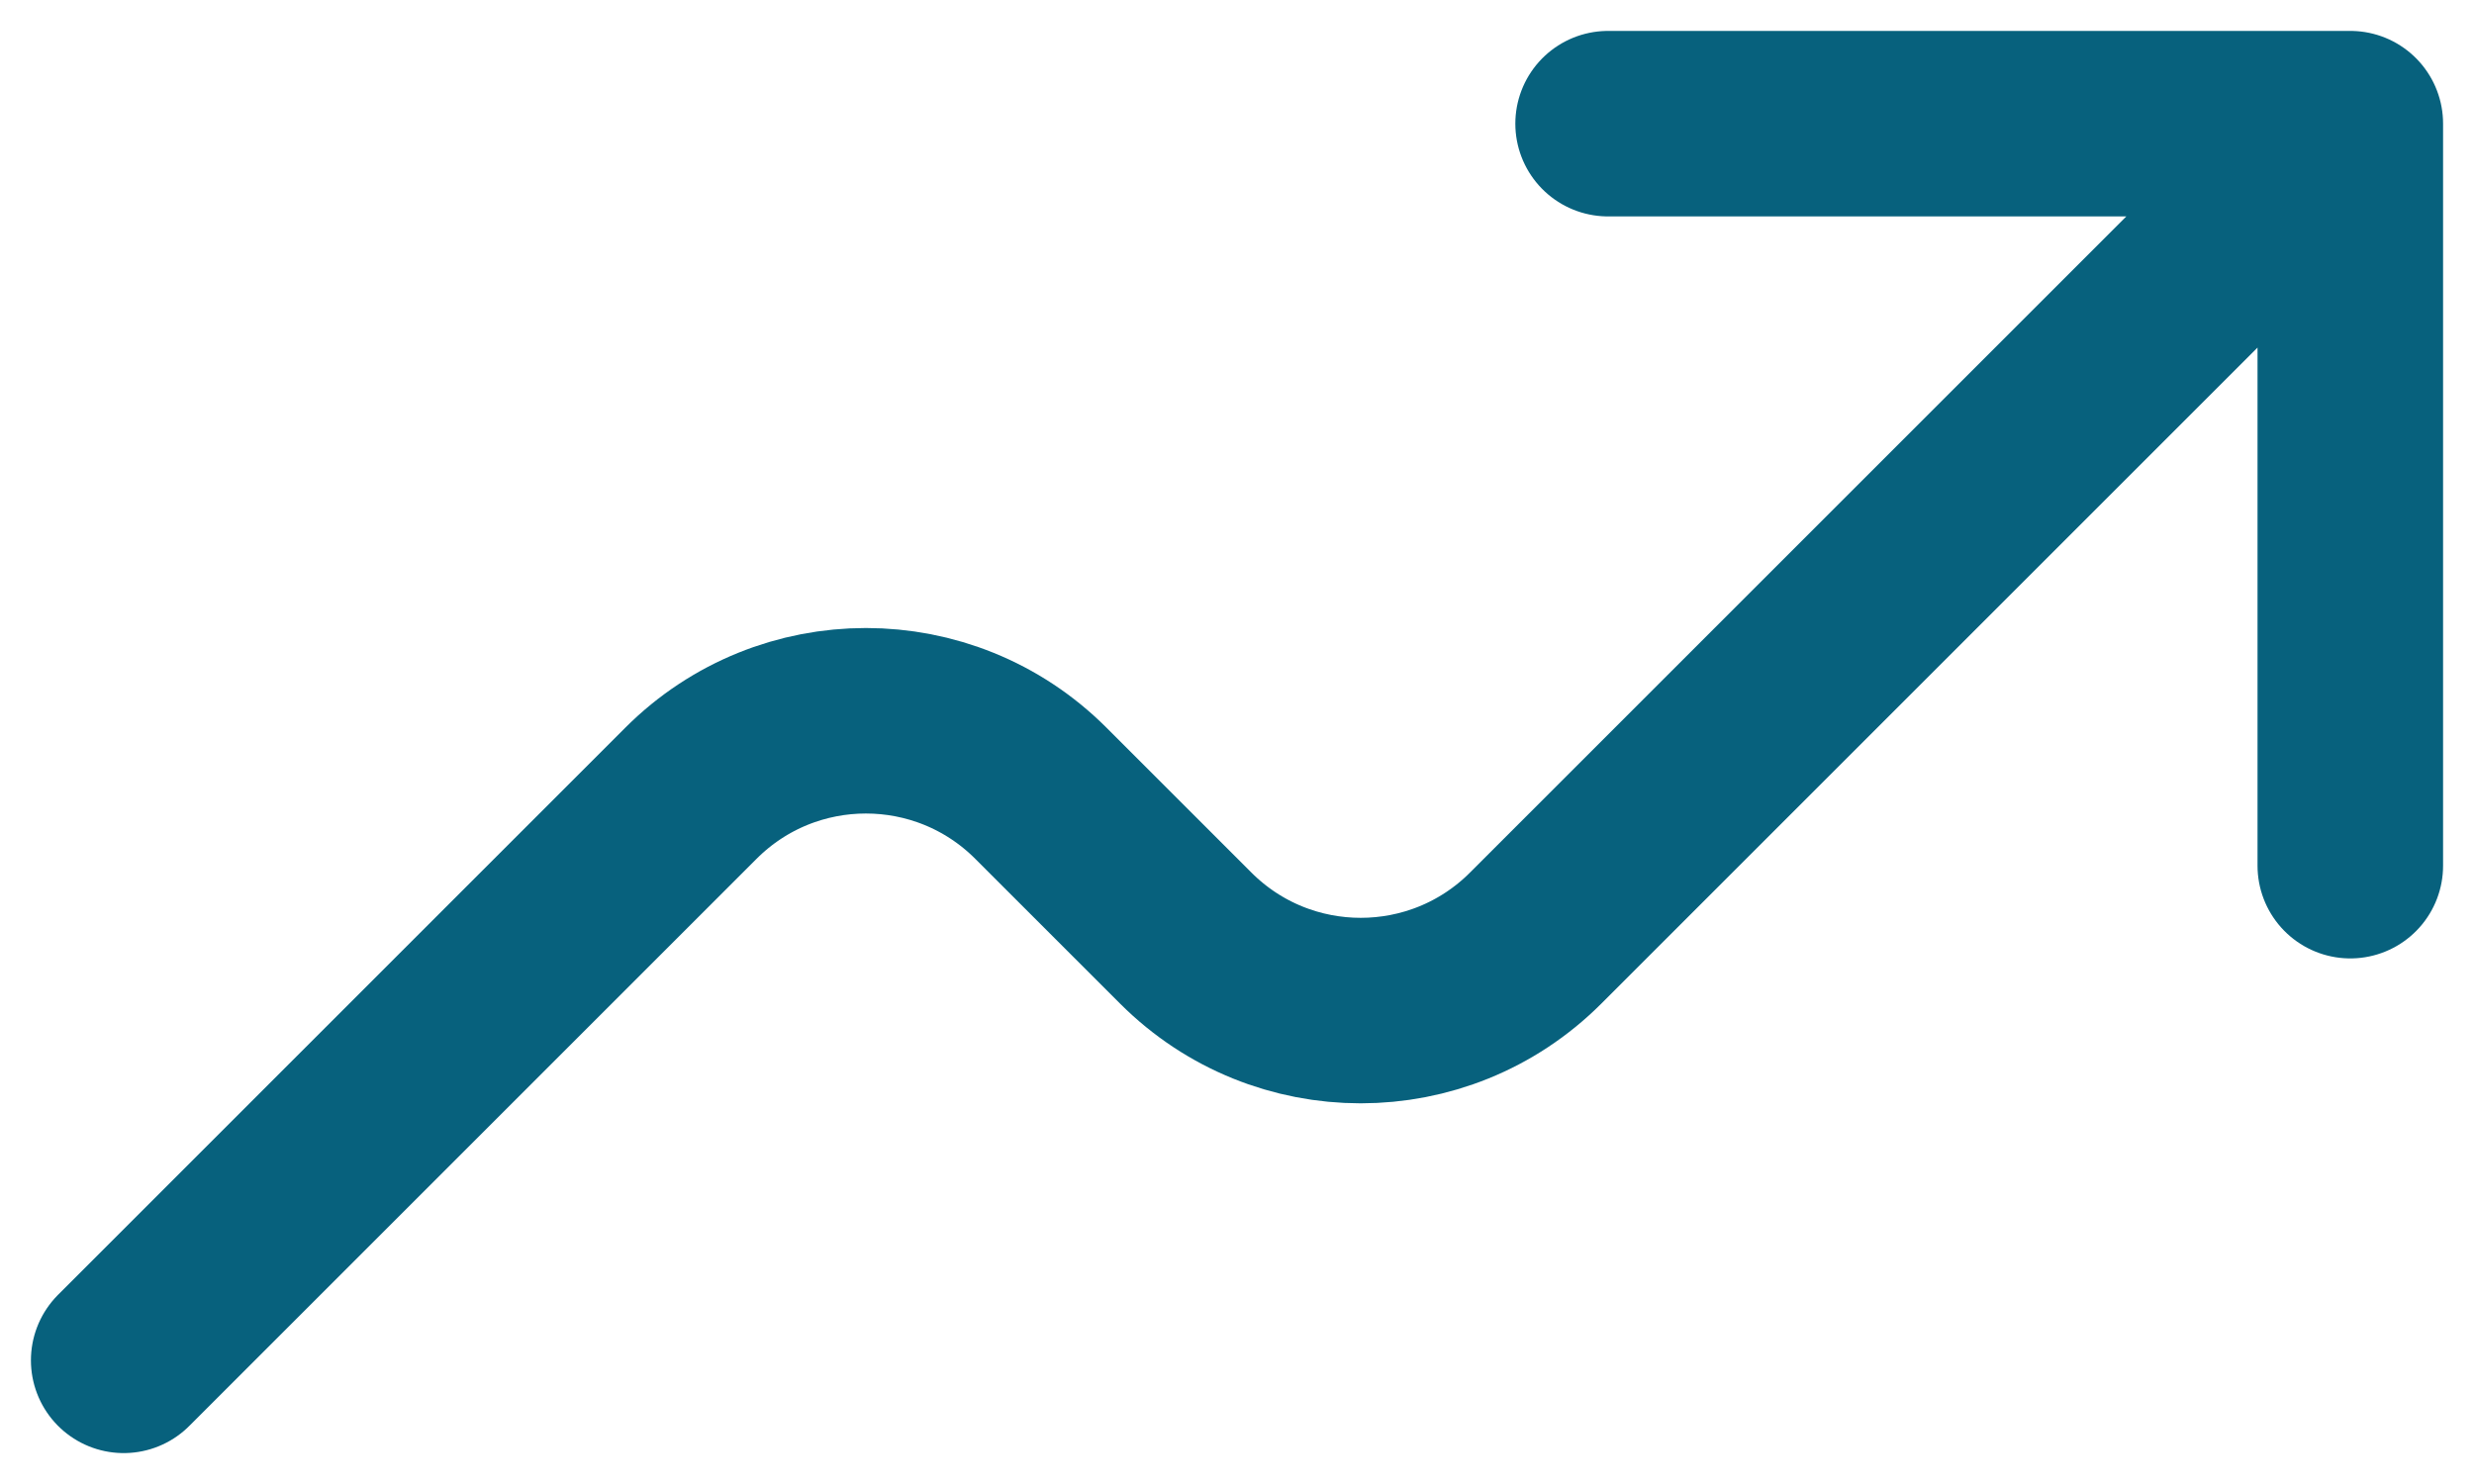
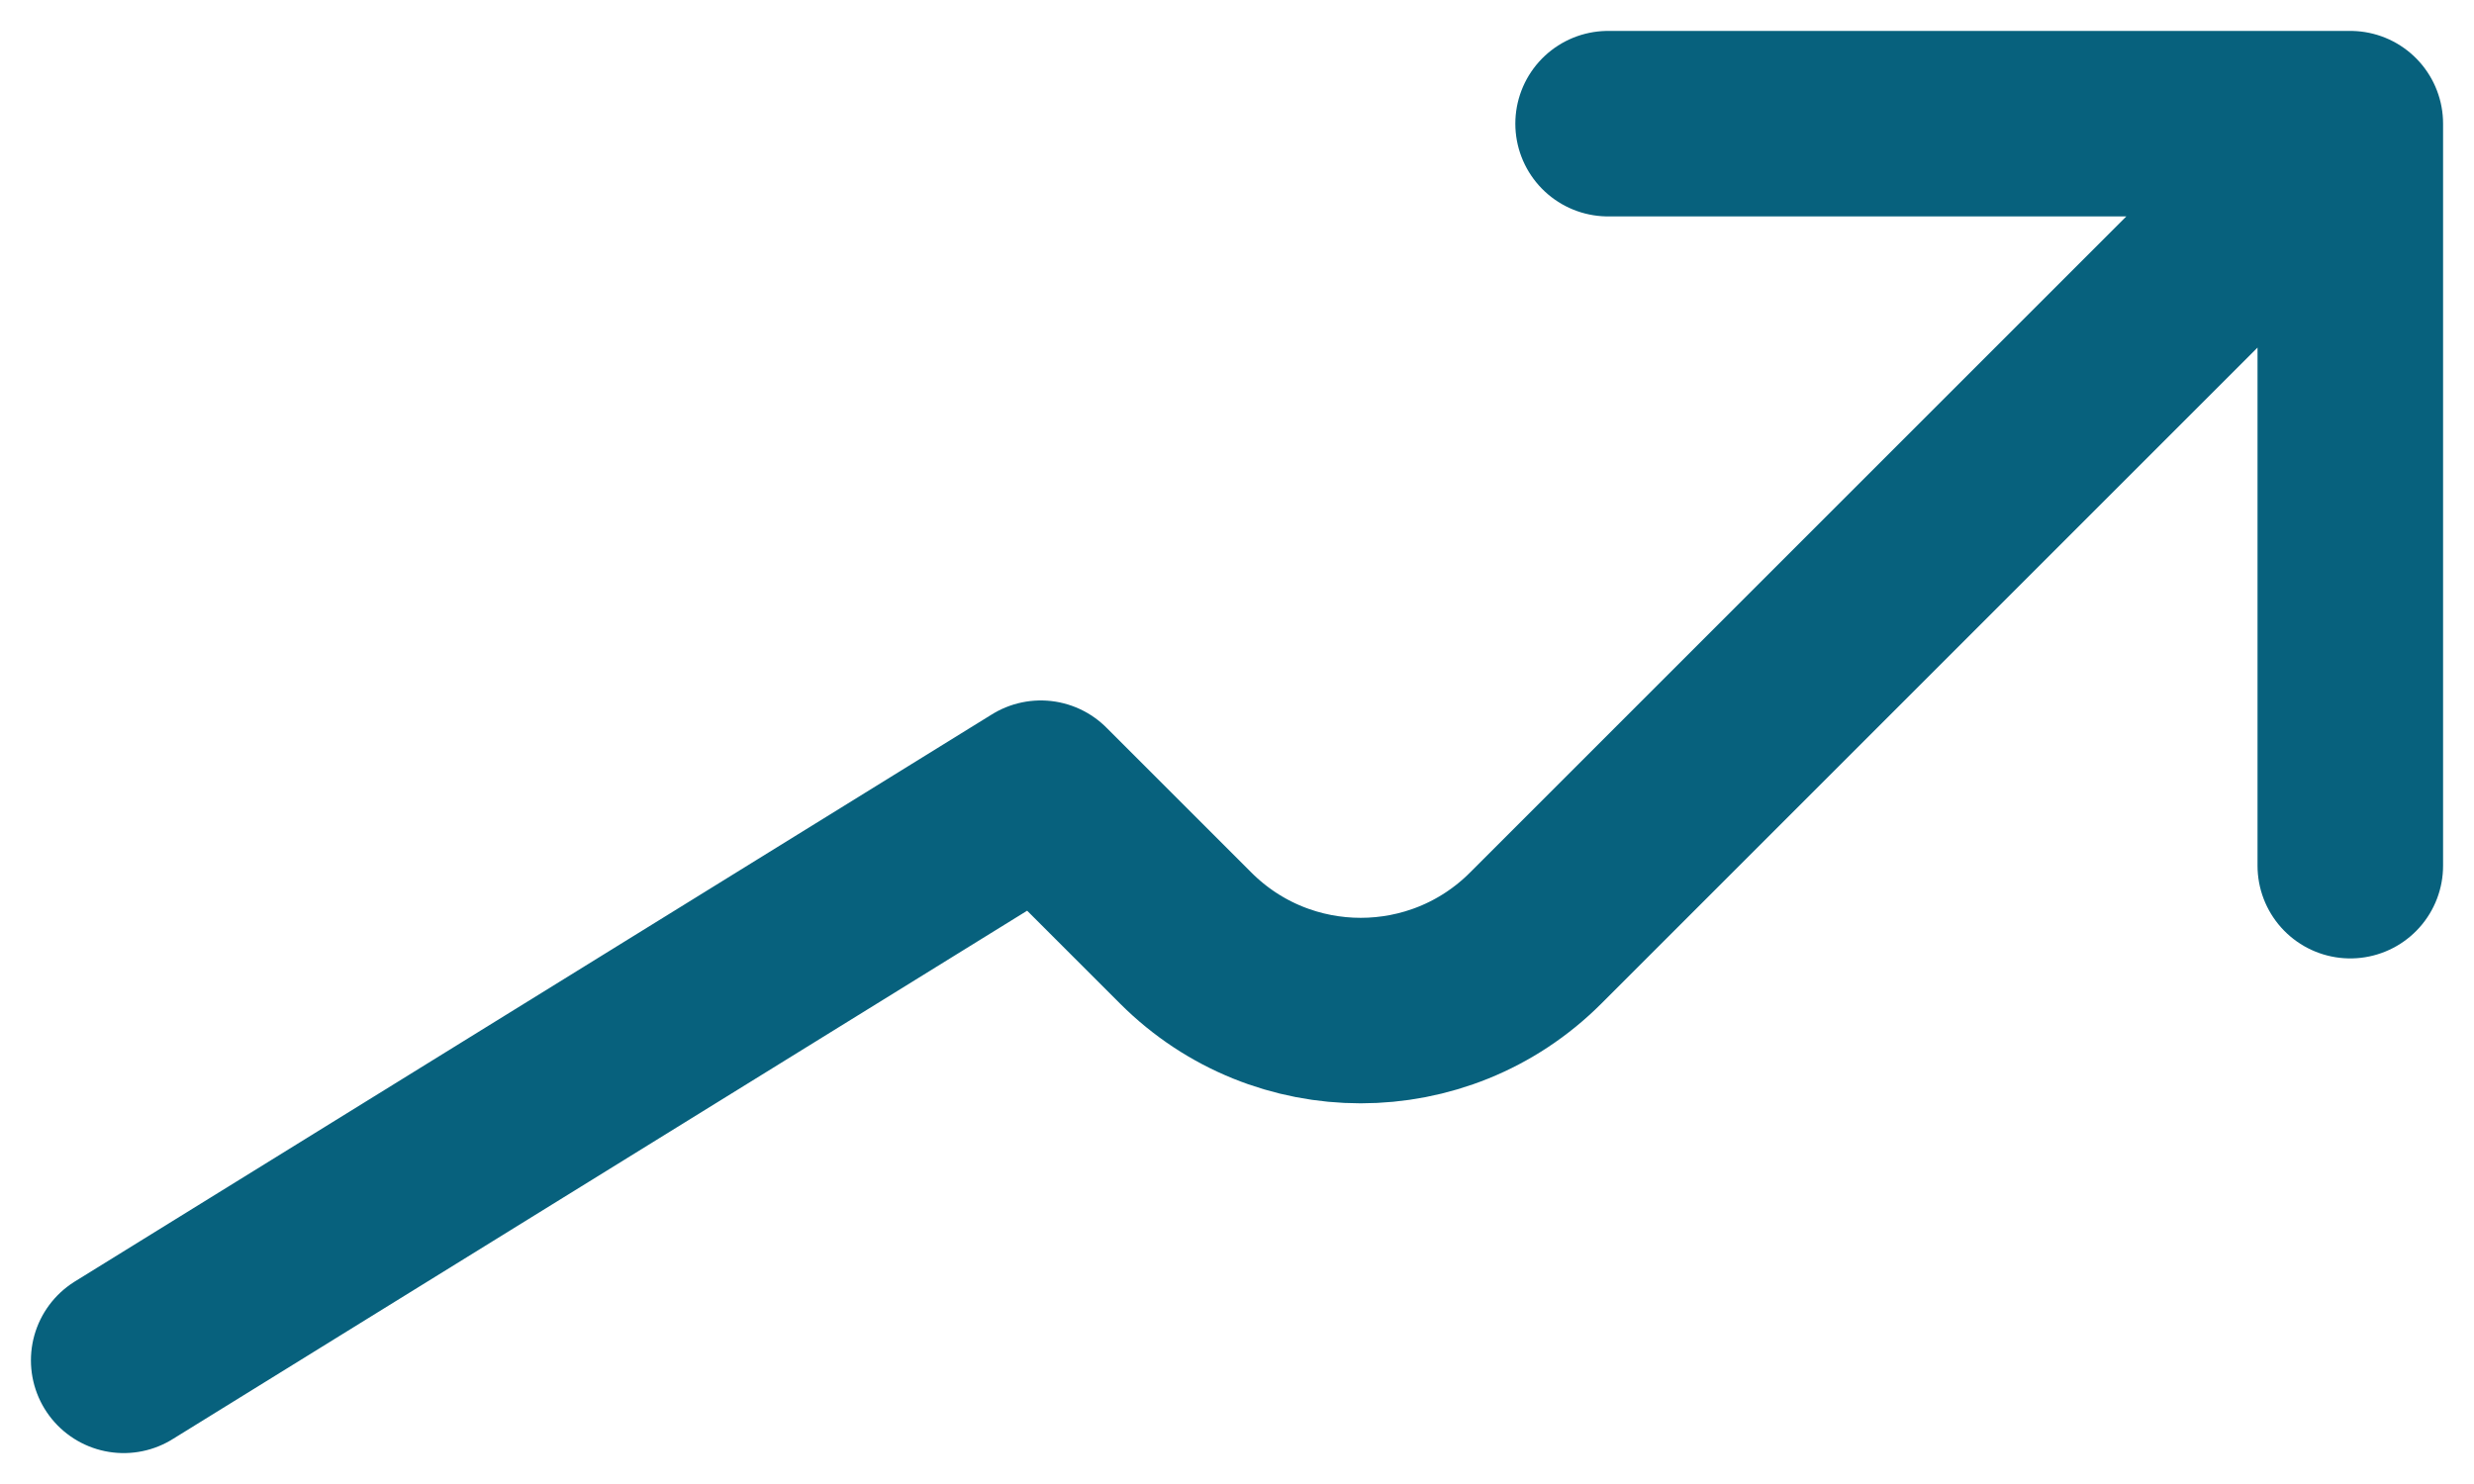
<svg xmlns="http://www.w3.org/2000/svg" width="20" height="12" viewBox="0 0 20 12" fill="none">
-   <path d="M19 1L12.414 7.586C11.633 8.367 10.367 8.367 9.586 7.586L8.414 6.414C7.633 5.633 6.367 5.633 5.586 6.414L1 11M19 1H13M19 1V7" stroke="#07617D" stroke-width="1.5" stroke-linecap="round" stroke-linejoin="round" />
+   <path d="M19 1L12.414 7.586C11.633 8.367 10.367 8.367 9.586 7.586L8.414 6.414L1 11M19 1H13M19 1V7" stroke="#07617D" stroke-width="1.5" stroke-linecap="round" stroke-linejoin="round" />
</svg>